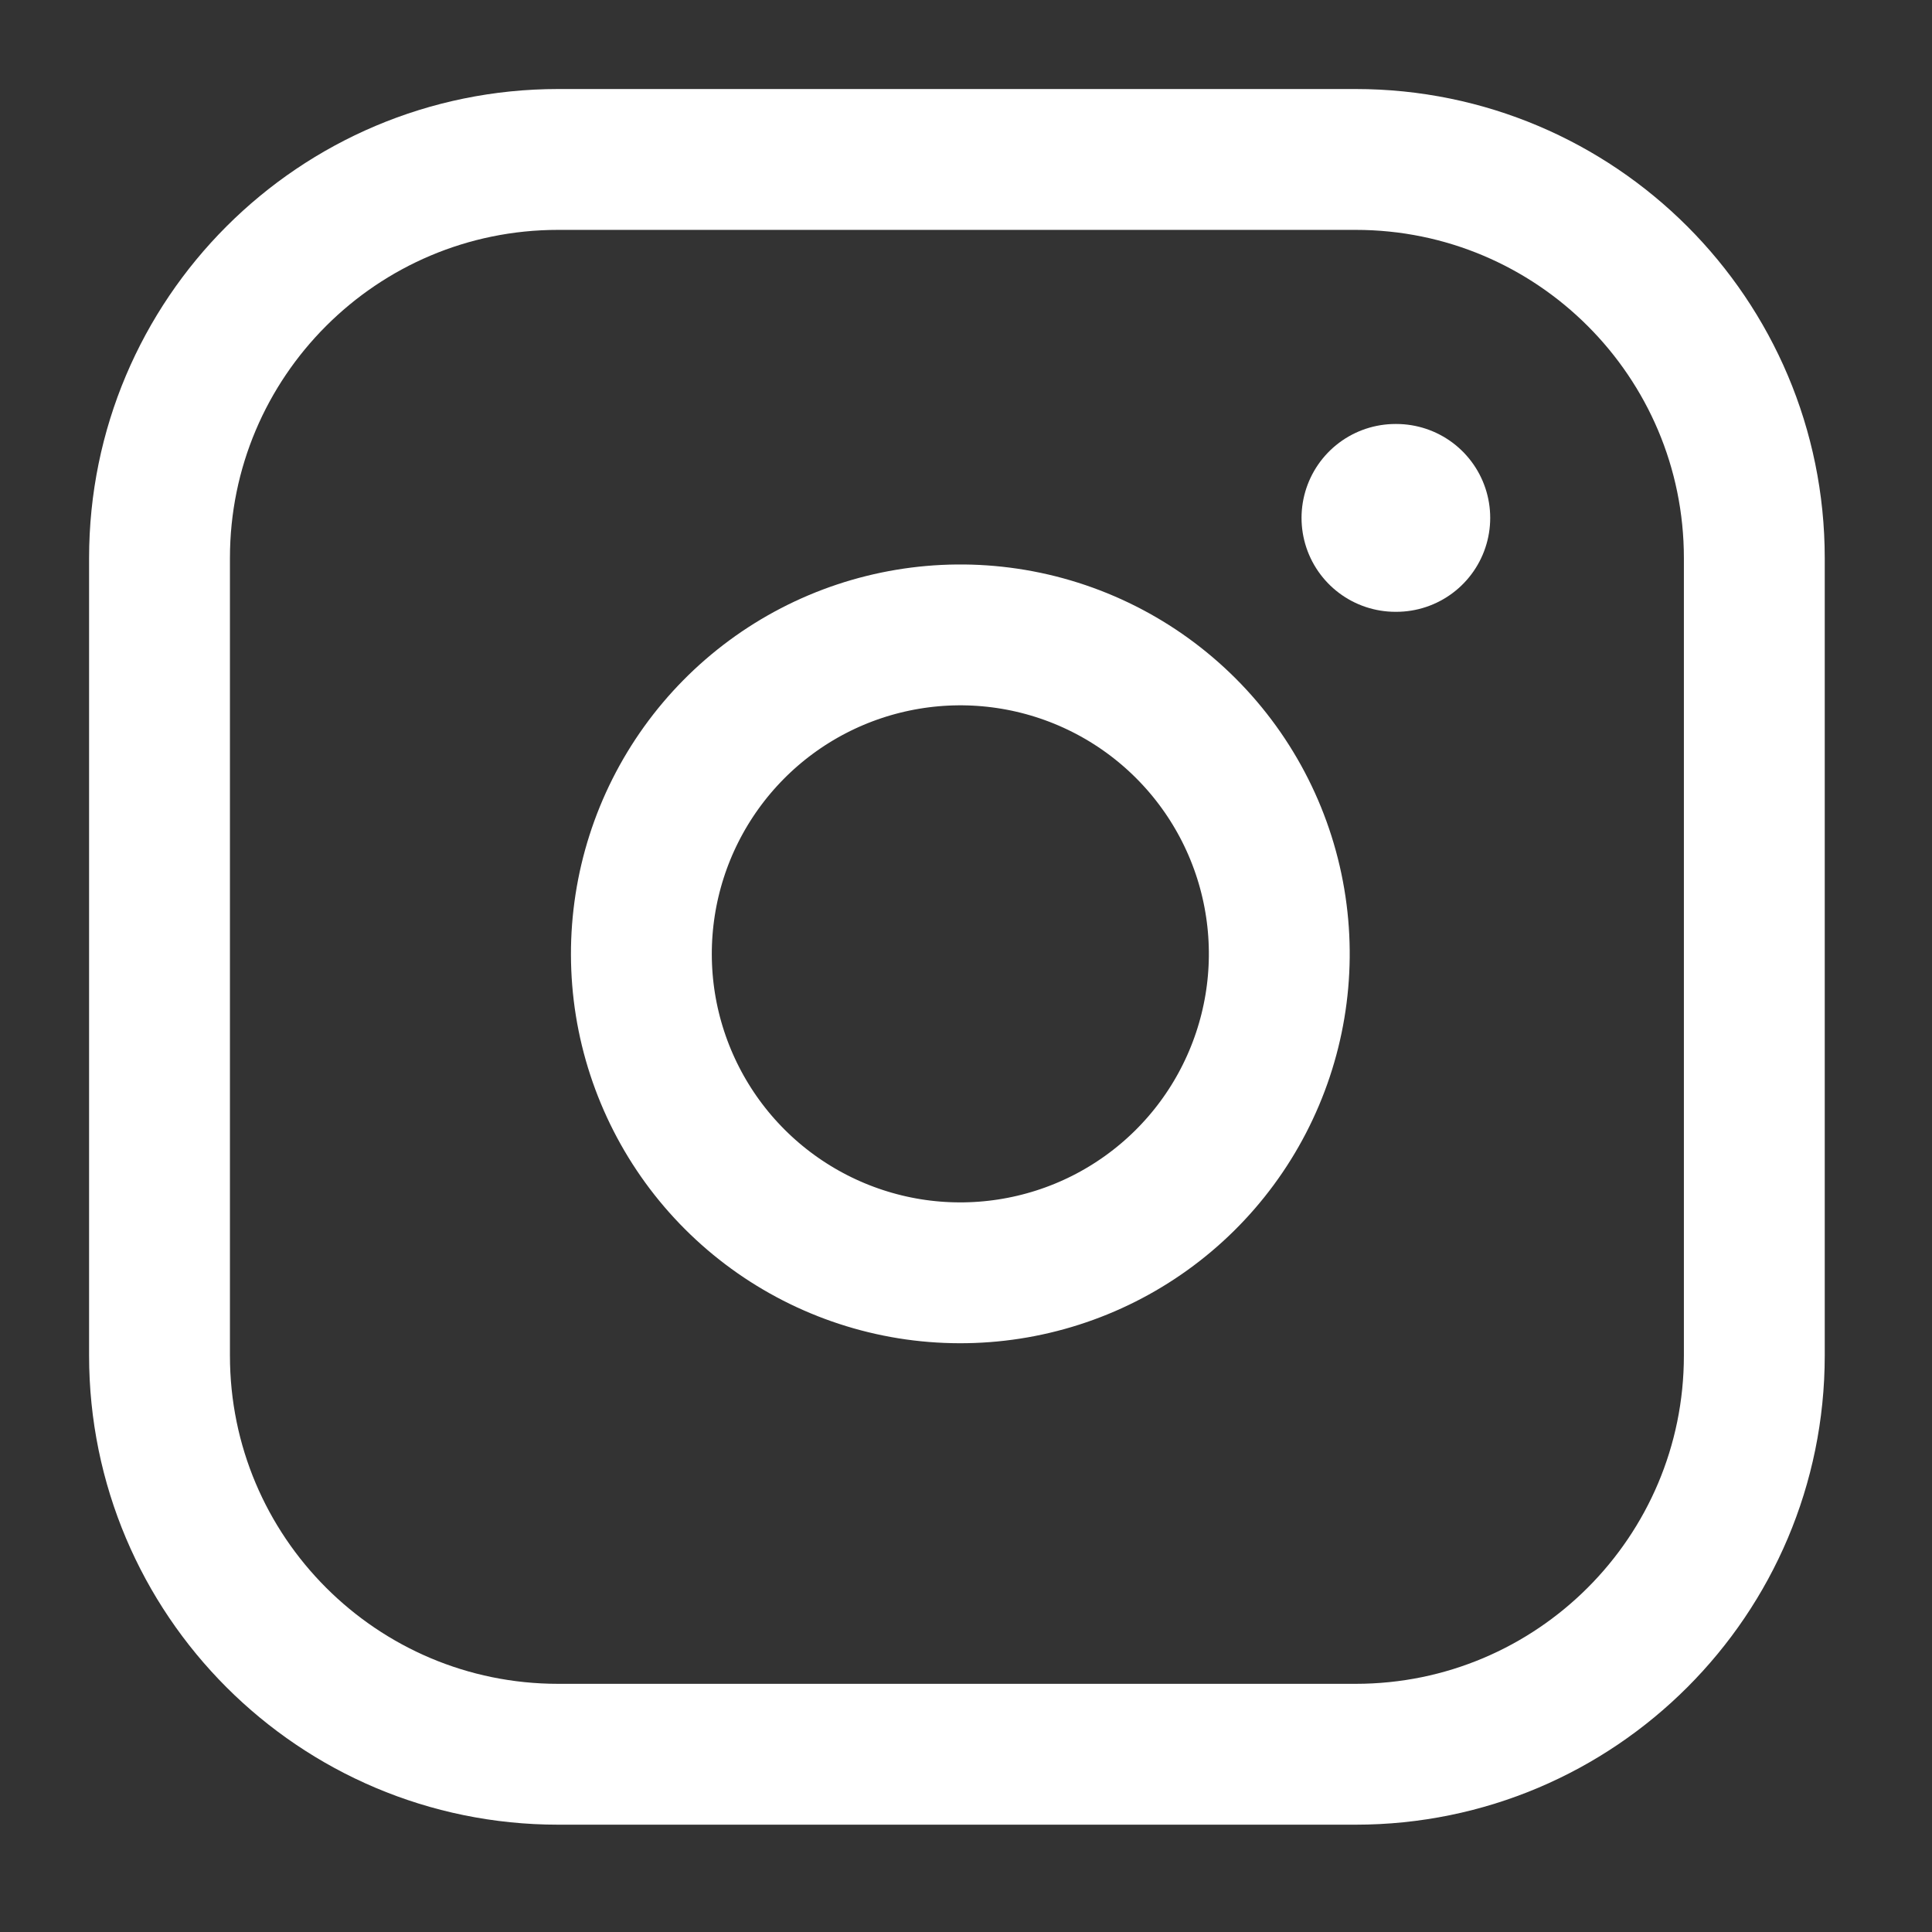
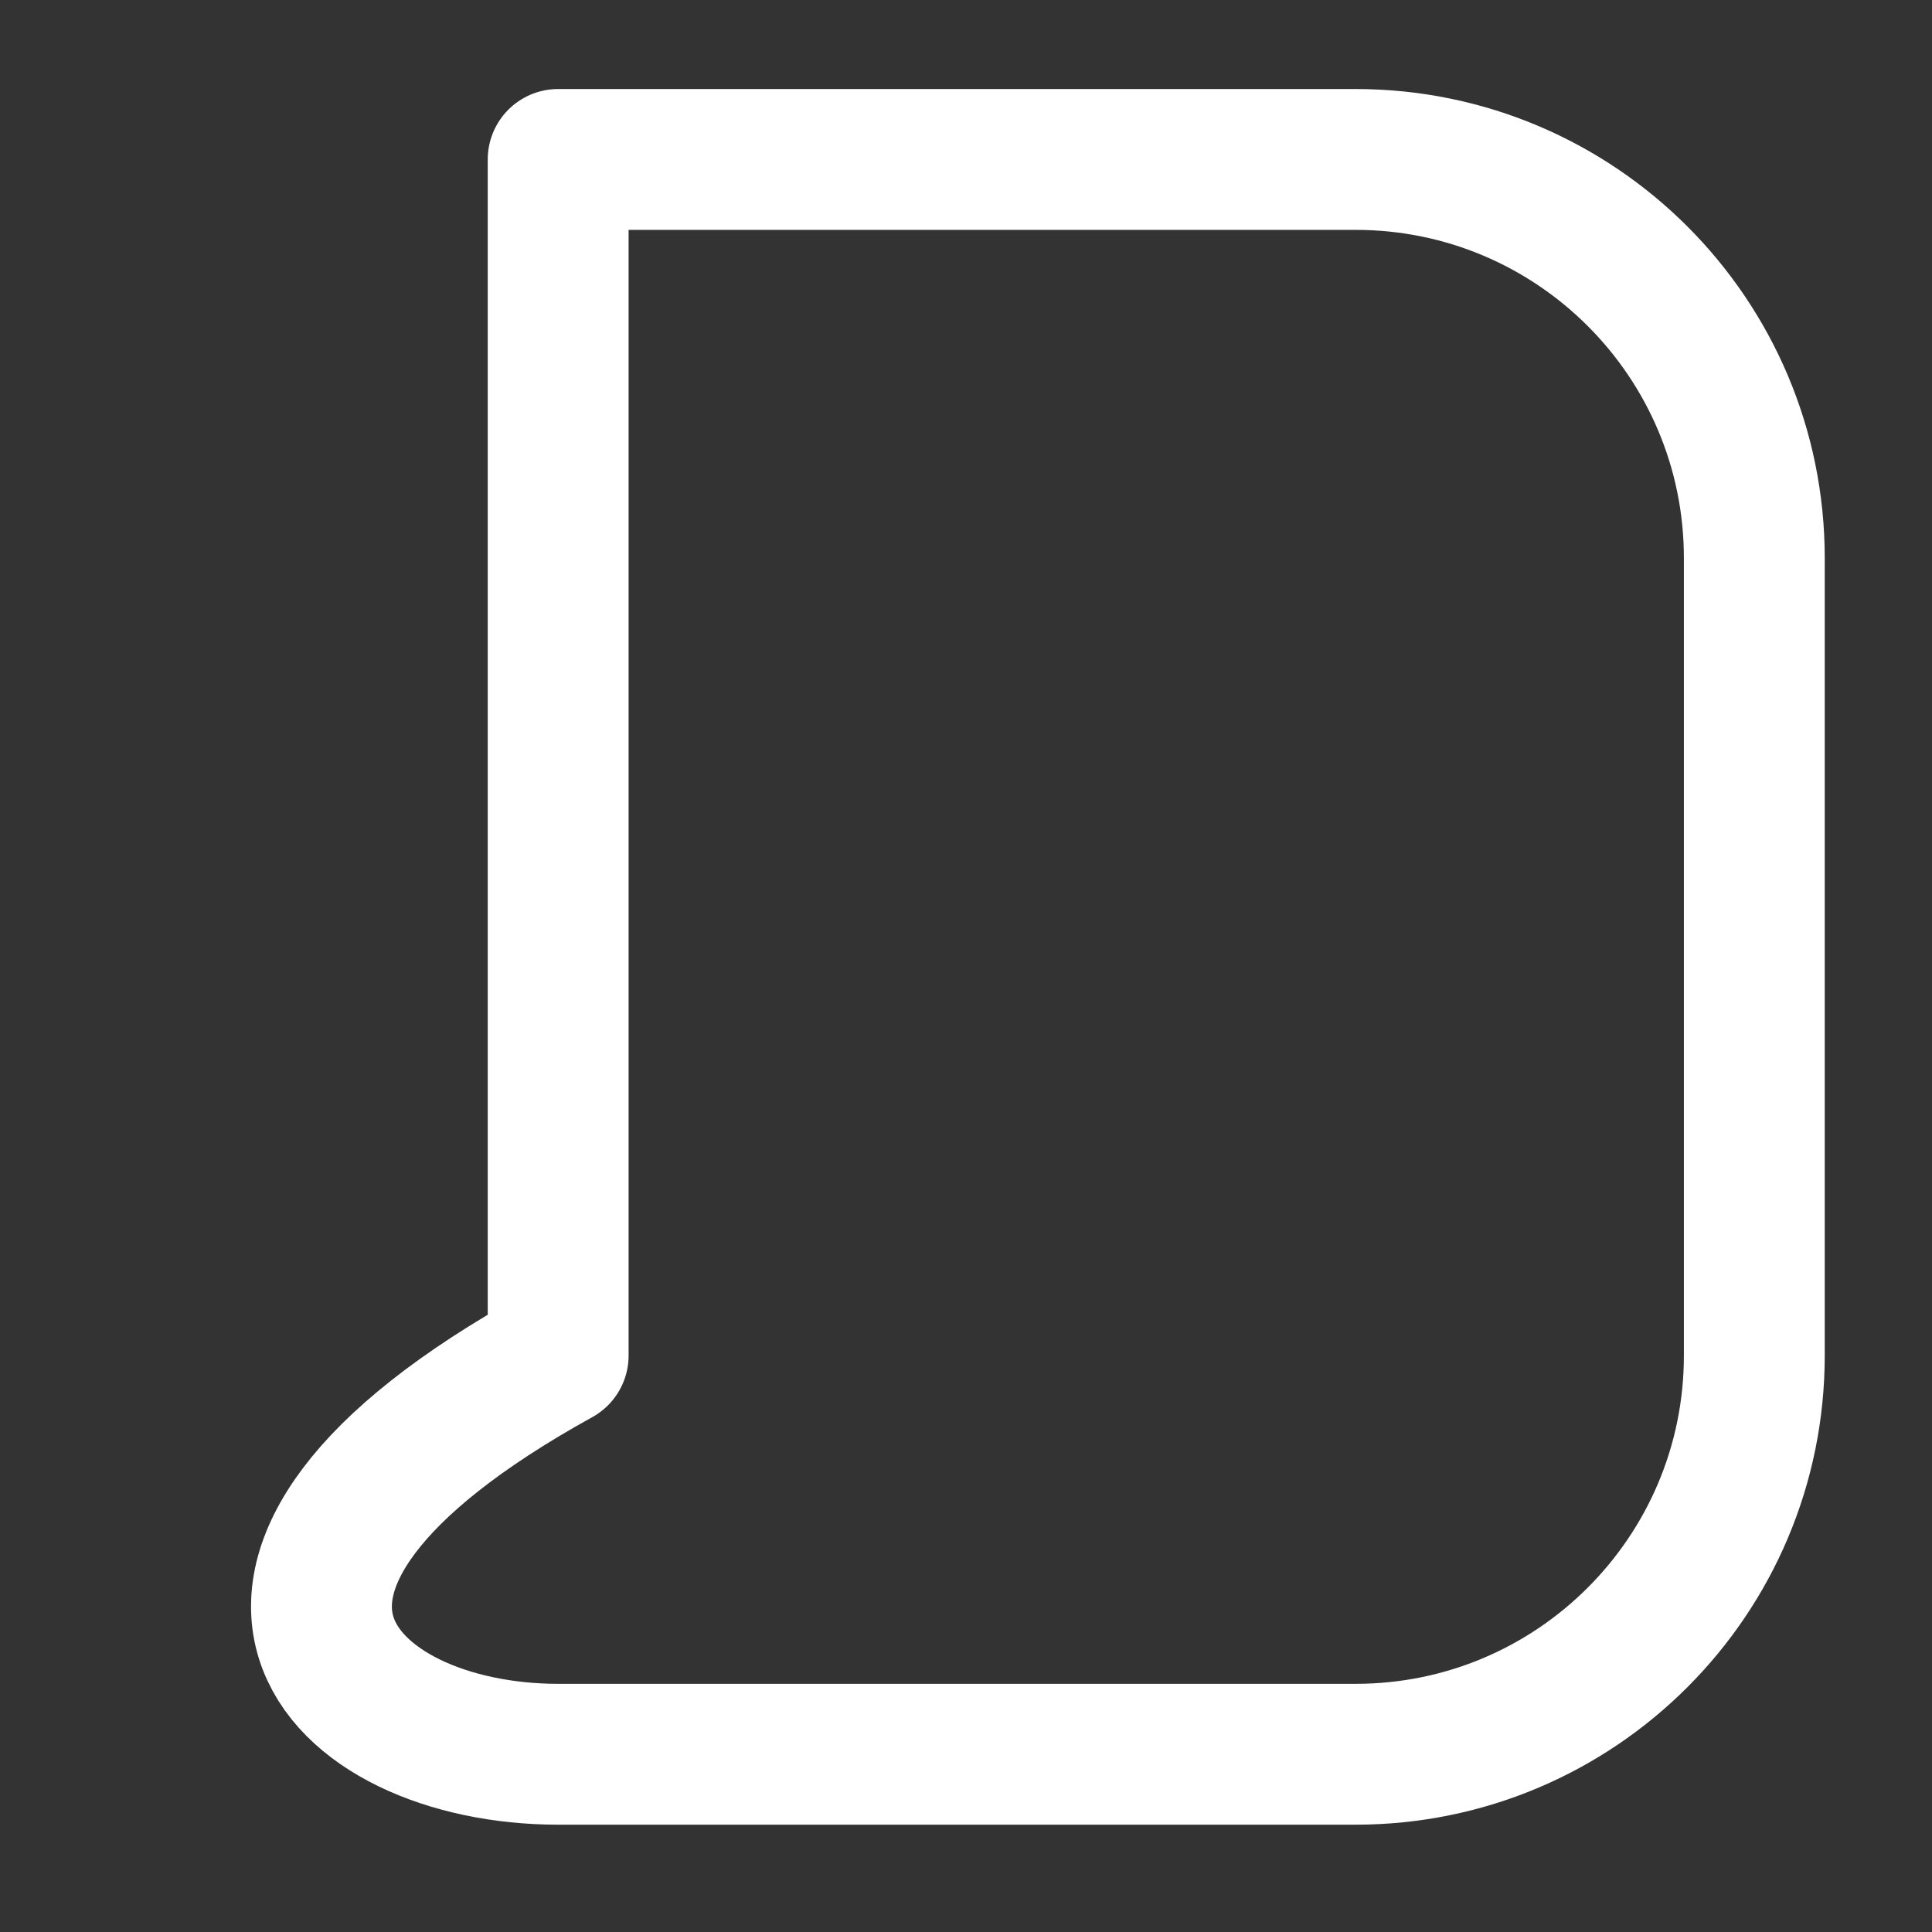
<svg xmlns="http://www.w3.org/2000/svg" width="32" height="32" viewBox="0 0 32 32" fill="none">
  <rect x="0" y="0" width="32" height="32" fill="#333333" stroke="none" />
-   <path d="M22.453 2.641H9.245C5.598 2.641 2.642 5.597 2.642 9.244V22.452C2.642 26.099 5.598 29.056 9.245 29.056H22.453C26.1 29.056 29.057 26.099 29.057 22.452V9.244C29.057 5.597 26.1 2.641 22.453 2.641Z" stroke="white" stroke-width="2.333" stroke-linecap="round" stroke-linejoin="round" />
-   <path d="M21.132 15.024C21.295 16.123 21.107 17.245 20.595 18.232C20.084 19.218 19.274 20.018 18.281 20.518C17.289 21.017 16.164 21.191 15.067 21.015C13.97 20.838 12.956 20.32 12.17 19.534C11.385 18.749 10.867 17.735 10.69 16.638C10.514 15.541 10.688 14.416 11.187 13.424C11.687 12.431 12.486 11.621 13.473 11.109C14.459 10.598 15.582 10.41 16.681 10.573C17.802 10.739 18.84 11.261 19.642 12.063C20.443 12.864 20.966 13.902 21.132 15.024Z" stroke="white" stroke-width="2.333" stroke-linecap="round" stroke-linejoin="round" />
-   <path d="M23.113 8.578H23.127" stroke="white" stroke-width="3.111" stroke-linecap="round" stroke-linejoin="round" />
+   <path d="M22.453 2.641H9.245V22.452C2.642 26.099 5.598 29.056 9.245 29.056H22.453C26.1 29.056 29.057 26.099 29.057 22.452V9.244C29.057 5.597 26.1 2.641 22.453 2.641Z" stroke="white" stroke-width="2.333" stroke-linecap="round" stroke-linejoin="round" />
</svg>